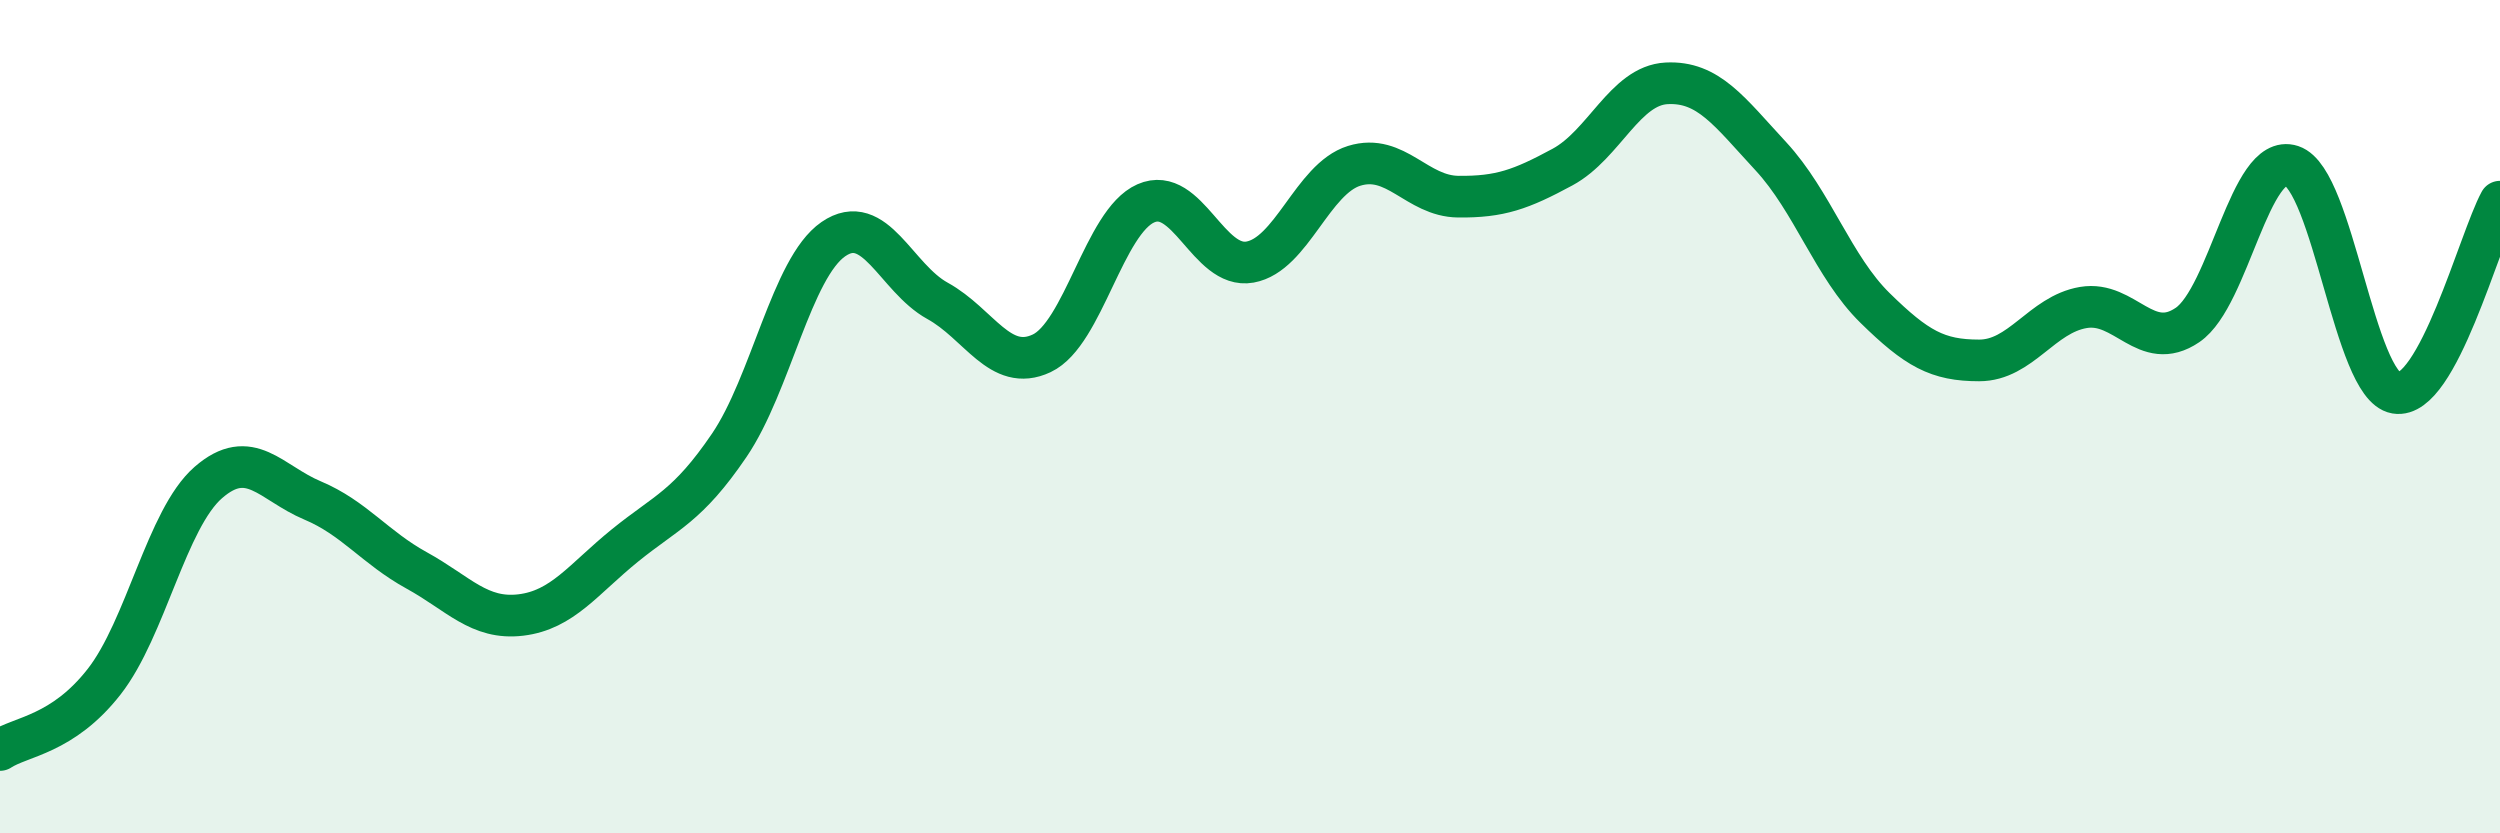
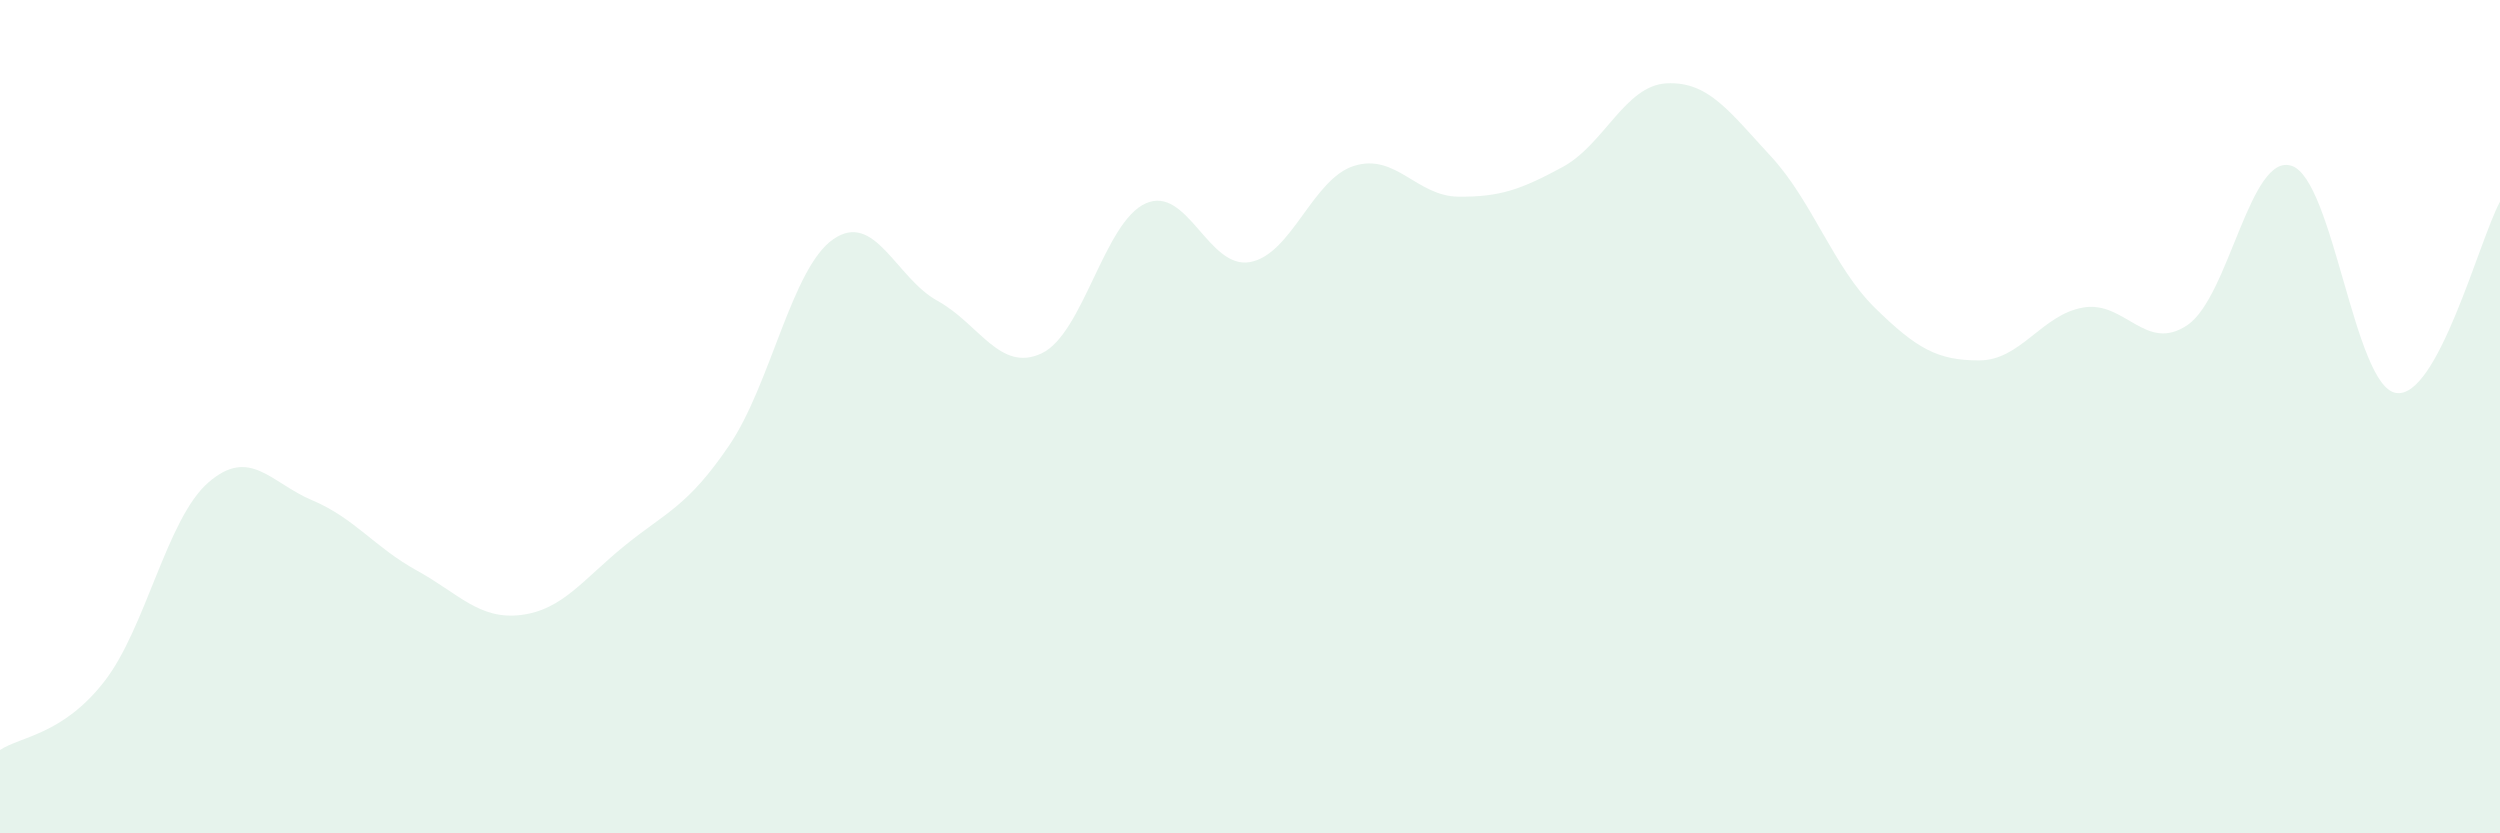
<svg xmlns="http://www.w3.org/2000/svg" width="60" height="20" viewBox="0 0 60 20">
  <path d="M 0,18 C 0.5,17.67 1.5,17.64 2.5,16.36 C 3.5,15.08 4,12.45 5,11.58 C 6,10.71 6.5,11.59 7.5,12.01 C 8.5,12.43 9,13.14 10,13.69 C 11,14.24 11.5,14.88 12.5,14.76 C 13.5,14.64 14,13.9 15,13.09 C 16,12.28 16.5,12.16 17.5,10.69 C 18.5,9.22 19,6.43 20,5.74 C 21,5.05 21.5,6.67 22.5,7.22 C 23.5,7.77 24,8.95 25,8.48 C 26,8.01 26.5,5.32 27.5,4.88 C 28.5,4.44 29,6.47 30,6.29 C 31,6.11 31.5,4.29 32.5,3.98 C 33.5,3.67 34,4.71 35,4.72 C 36,4.73 36.5,4.55 37.5,4.01 C 38.5,3.47 39,2.05 40,2 C 41,1.95 41.5,2.67 42.5,3.75 C 43.5,4.83 44,6.41 45,7.39 C 46,8.37 46.5,8.65 47.5,8.65 C 48.5,8.65 49,7.55 50,7.38 C 51,7.21 51.5,8.48 52.5,7.8 C 53.5,7.12 54,3.65 55,3.98 C 56,4.31 56.5,9.26 57.5,9.43 C 58.5,9.6 59.5,5.76 60,4.84L60 20L0 20Z" fill="#008740" opacity="0.1" stroke-linecap="round" stroke-linejoin="round" />
-   <path d="M 0,18 C 0.5,17.67 1.5,17.64 2.5,16.36 C 3.5,15.08 4,12.45 5,11.58 C 6,10.71 6.5,11.59 7.5,12.01 C 8.5,12.43 9,13.14 10,13.69 C 11,14.24 11.5,14.88 12.5,14.76 C 13.5,14.64 14,13.9 15,13.09 C 16,12.28 16.5,12.16 17.5,10.69 C 18.5,9.22 19,6.43 20,5.74 C 21,5.05 21.5,6.67 22.5,7.22 C 23.5,7.77 24,8.95 25,8.48 C 26,8.01 26.5,5.32 27.5,4.88 C 28.5,4.44 29,6.47 30,6.29 C 31,6.11 31.5,4.29 32.5,3.98 C 33.5,3.67 34,4.71 35,4.72 C 36,4.73 36.5,4.55 37.5,4.01 C 38.5,3.47 39,2.05 40,2 C 41,1.95 41.5,2.67 42.5,3.75 C 43.5,4.83 44,6.41 45,7.39 C 46,8.37 46.5,8.65 47.5,8.65 C 48.5,8.65 49,7.55 50,7.38 C 51,7.21 51.5,8.48 52.5,7.8 C 53.5,7.12 54,3.65 55,3.98 C 56,4.31 56.5,9.26 57.5,9.43 C 58.5,9.6 59.5,5.76 60,4.84" stroke="#008740" stroke-width="1" fill="none" stroke-linecap="round" stroke-linejoin="round" />
</svg>